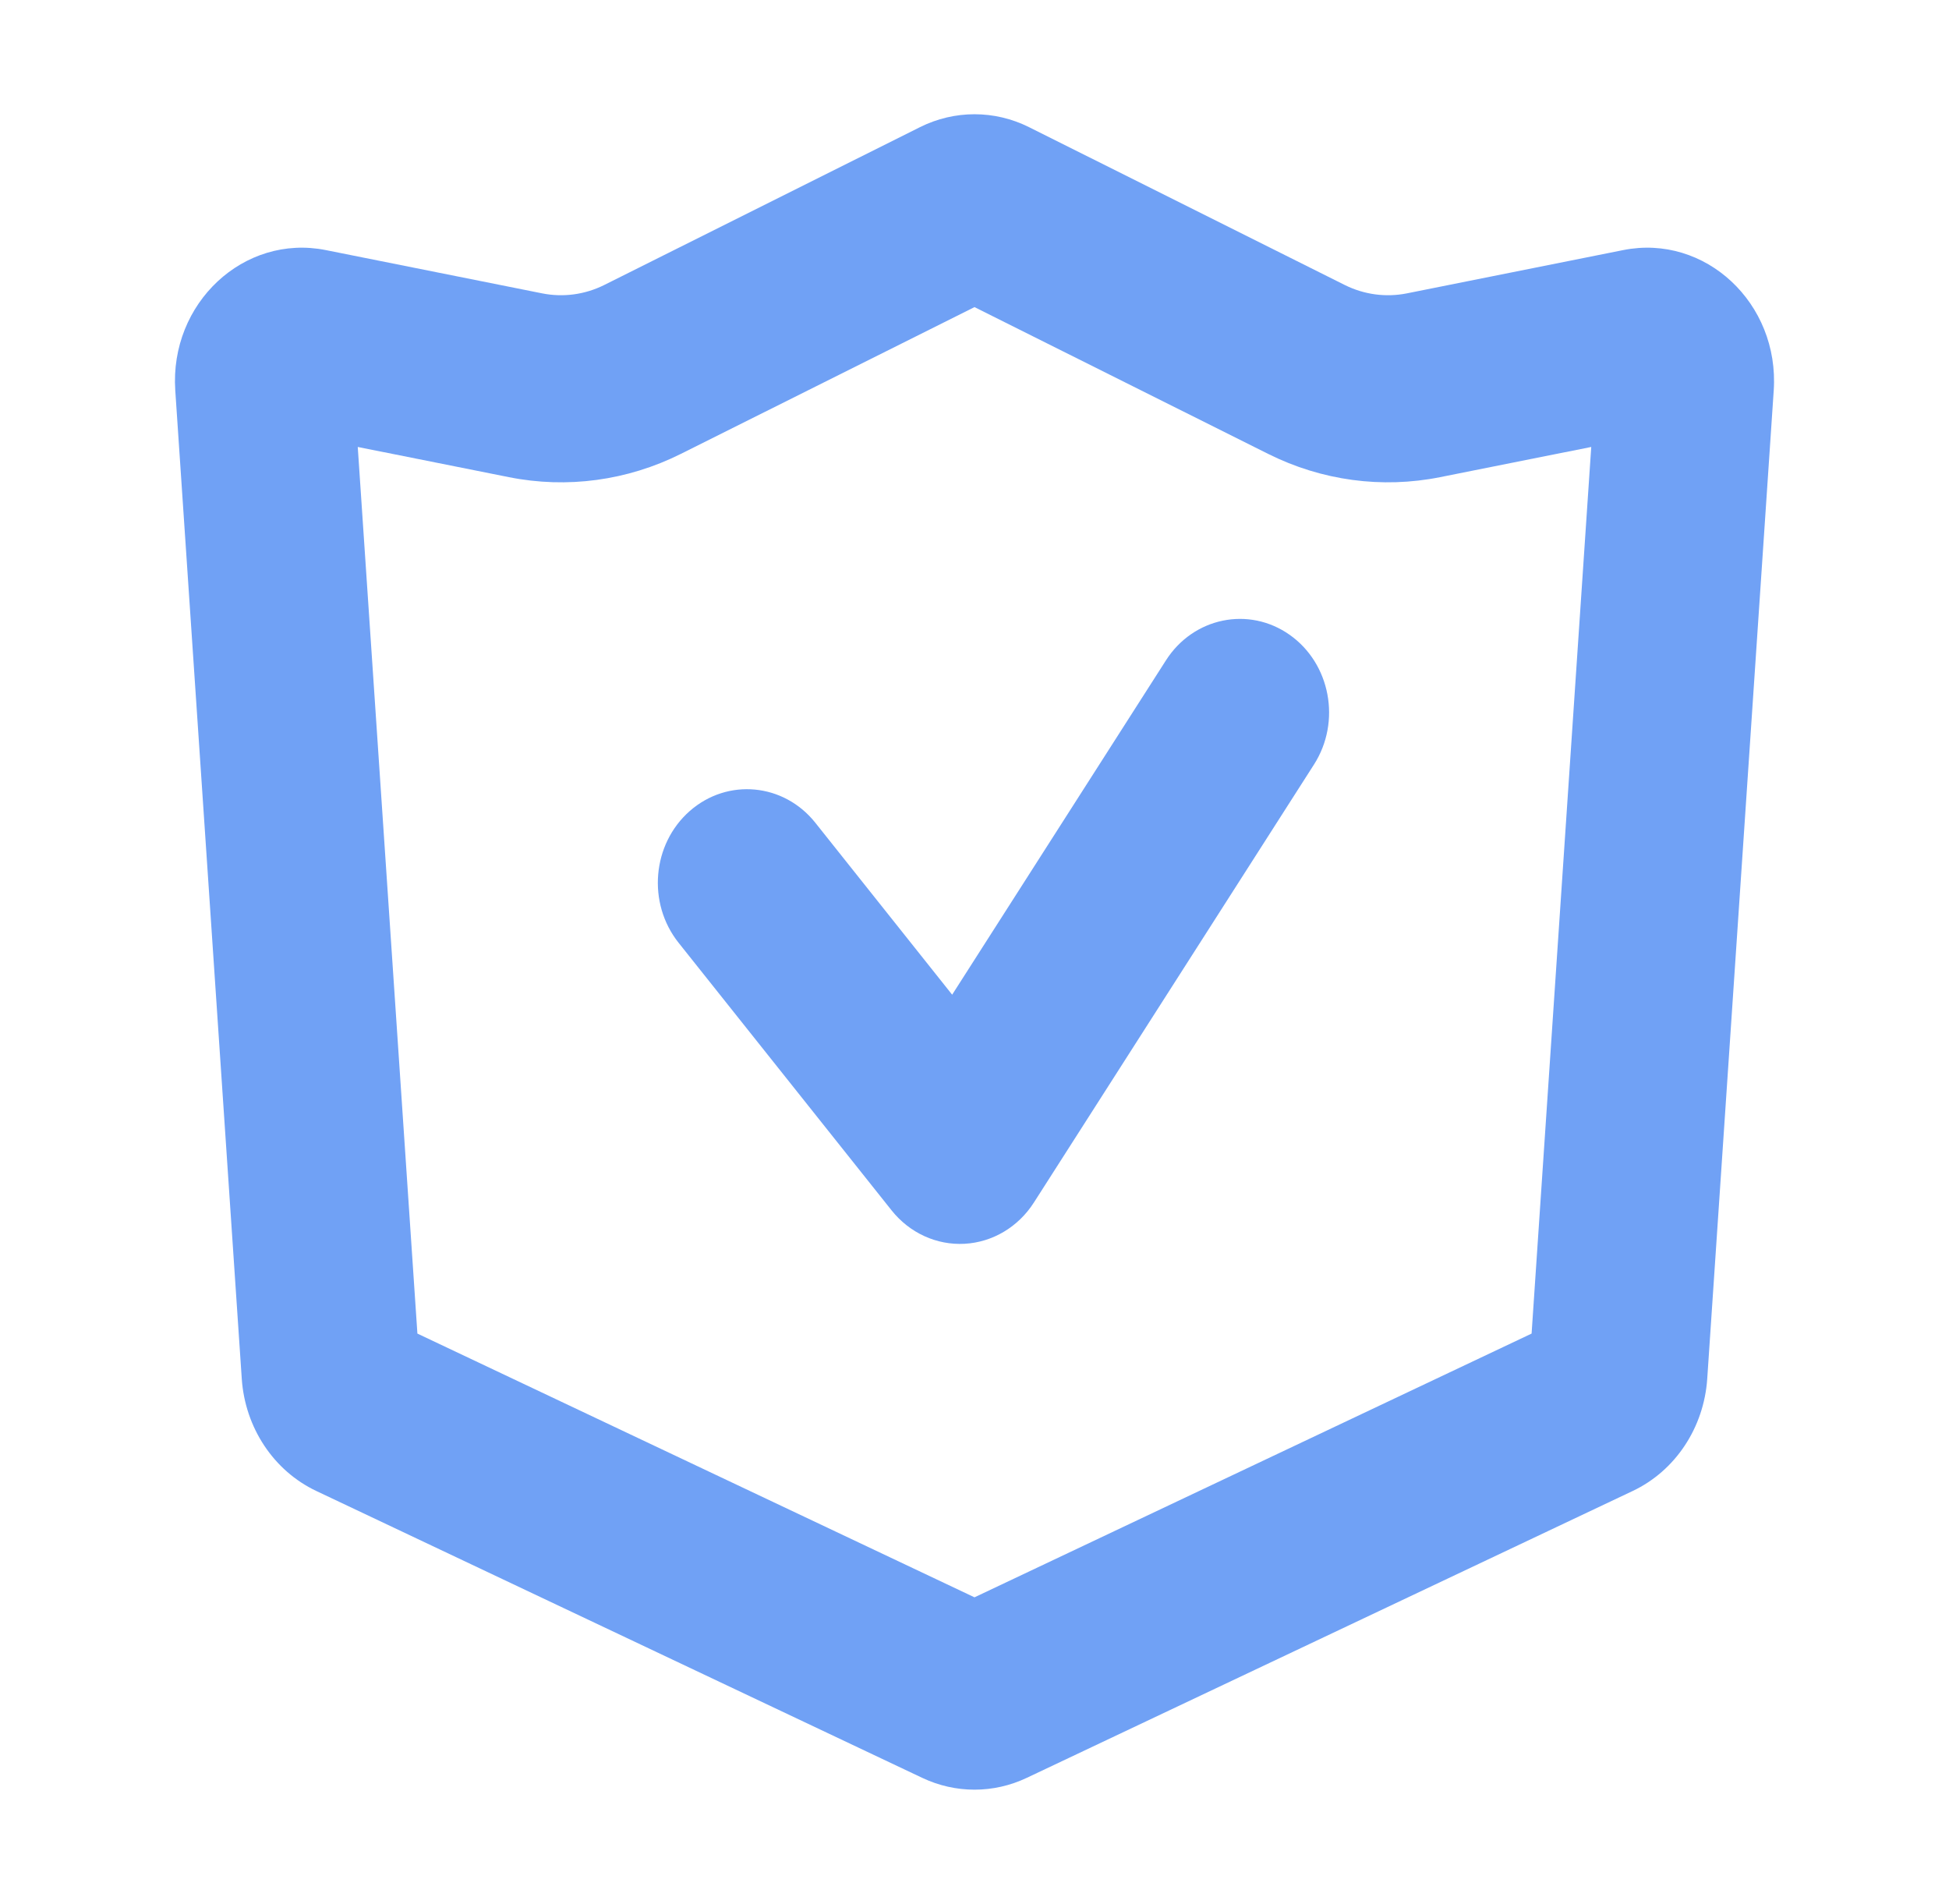
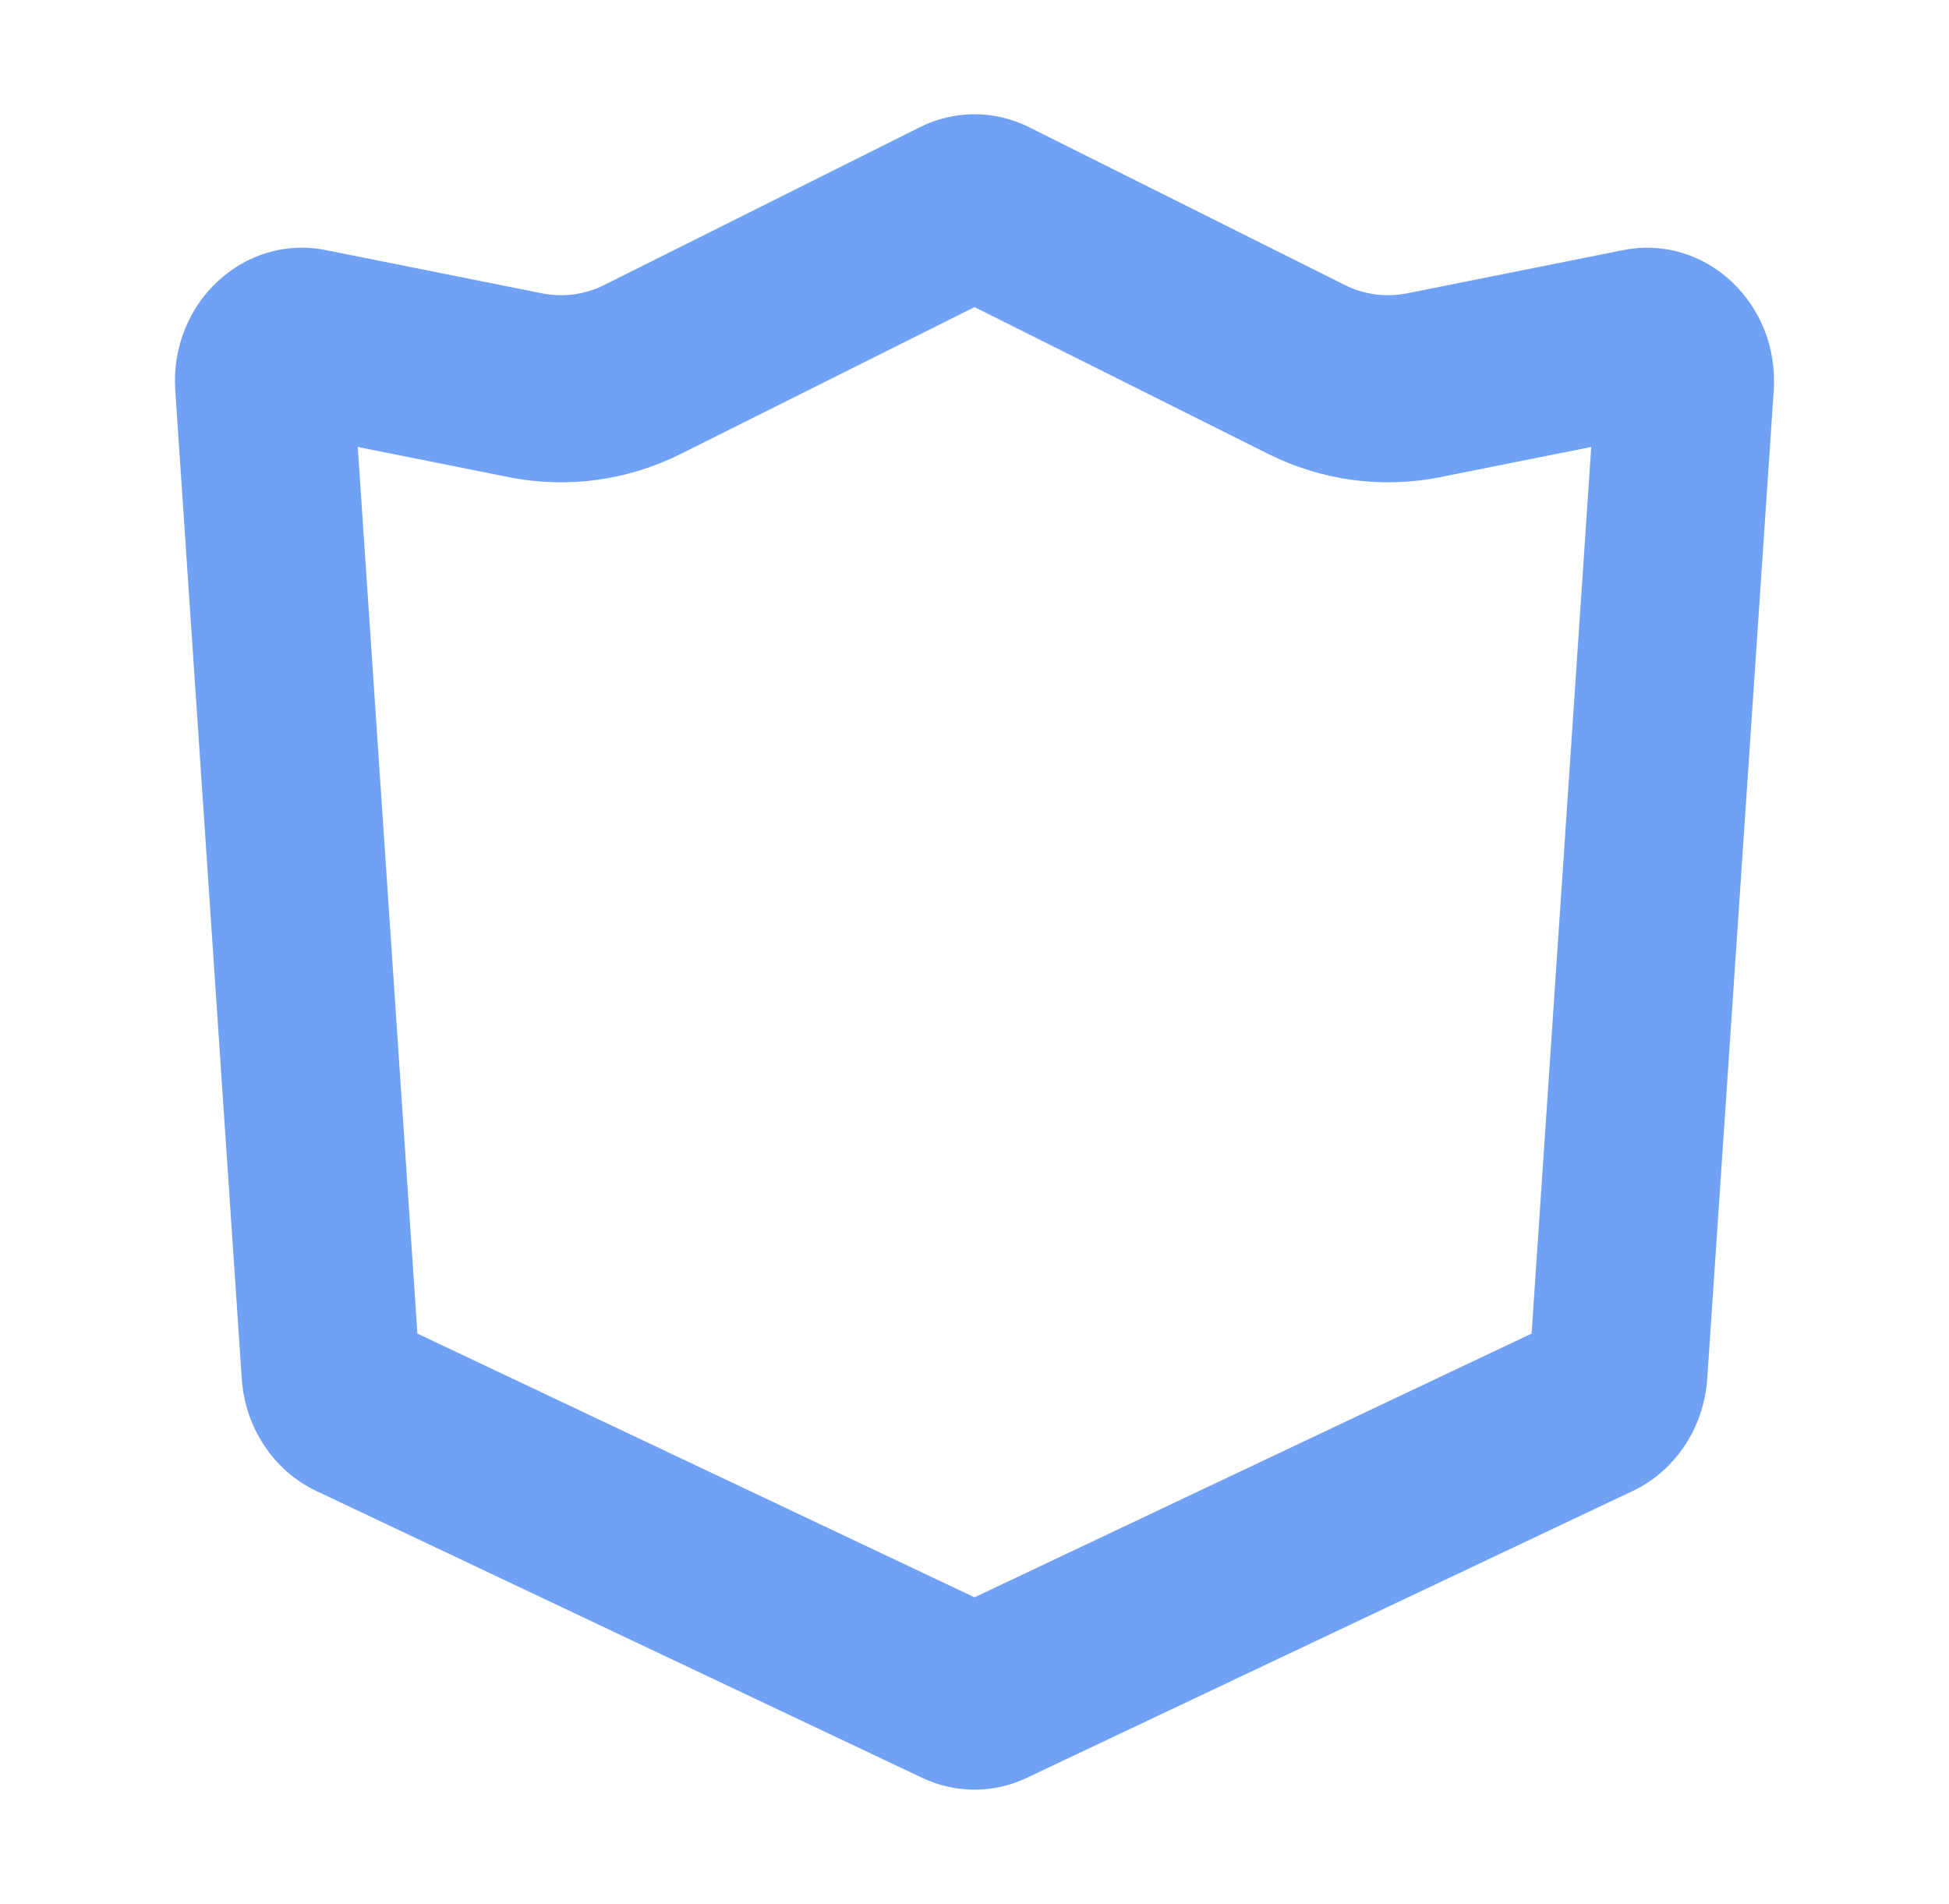
<svg xmlns="http://www.w3.org/2000/svg" width="43" height="42" viewBox="0 0 43 42" fill="none">
-   <path d="M28.453 14.004C27.551 13.368 26.329 13.62 25.724 14.567L21.007 21.943L17.989 18.151C17.293 17.276 16.053 17.159 15.219 17.89C14.386 18.621 14.275 19.922 14.971 20.797L19.67 26.7C20.067 27.199 20.664 27.472 21.282 27.438C21.9 27.404 22.466 27.067 22.811 26.527L28.989 16.867C29.595 15.921 29.354 14.639 28.453 14.004Z" fill="#70A1F5" />
  <path fill-rule="evenodd" clip-rule="evenodd" d="M22.705 2.806C21.943 2.425 21.057 2.425 20.295 2.806L13.331 6.287C12.905 6.499 12.426 6.564 11.963 6.472L7.188 5.517C5.381 5.156 3.738 6.688 3.867 8.614L5.334 30.416C5.407 31.495 6.038 32.446 6.978 32.891L20.348 39.22C21.08 39.567 21.92 39.567 22.652 39.22L36.022 32.891C36.962 32.446 37.593 31.495 37.666 30.416L39.133 8.614C39.262 6.688 37.619 5.156 35.812 5.517L31.038 6.472C30.574 6.564 30.095 6.499 29.669 6.287L22.705 2.806ZM15.021 10.013L21.5 6.775L27.979 10.013C29.159 10.603 30.489 10.783 31.773 10.526L35.107 9.86L33.791 29.419L21.5 35.237L9.209 29.419L7.893 9.86L11.227 10.526C12.511 10.783 13.841 10.603 15.021 10.013Z" fill="#70A1F5" />
</svg>